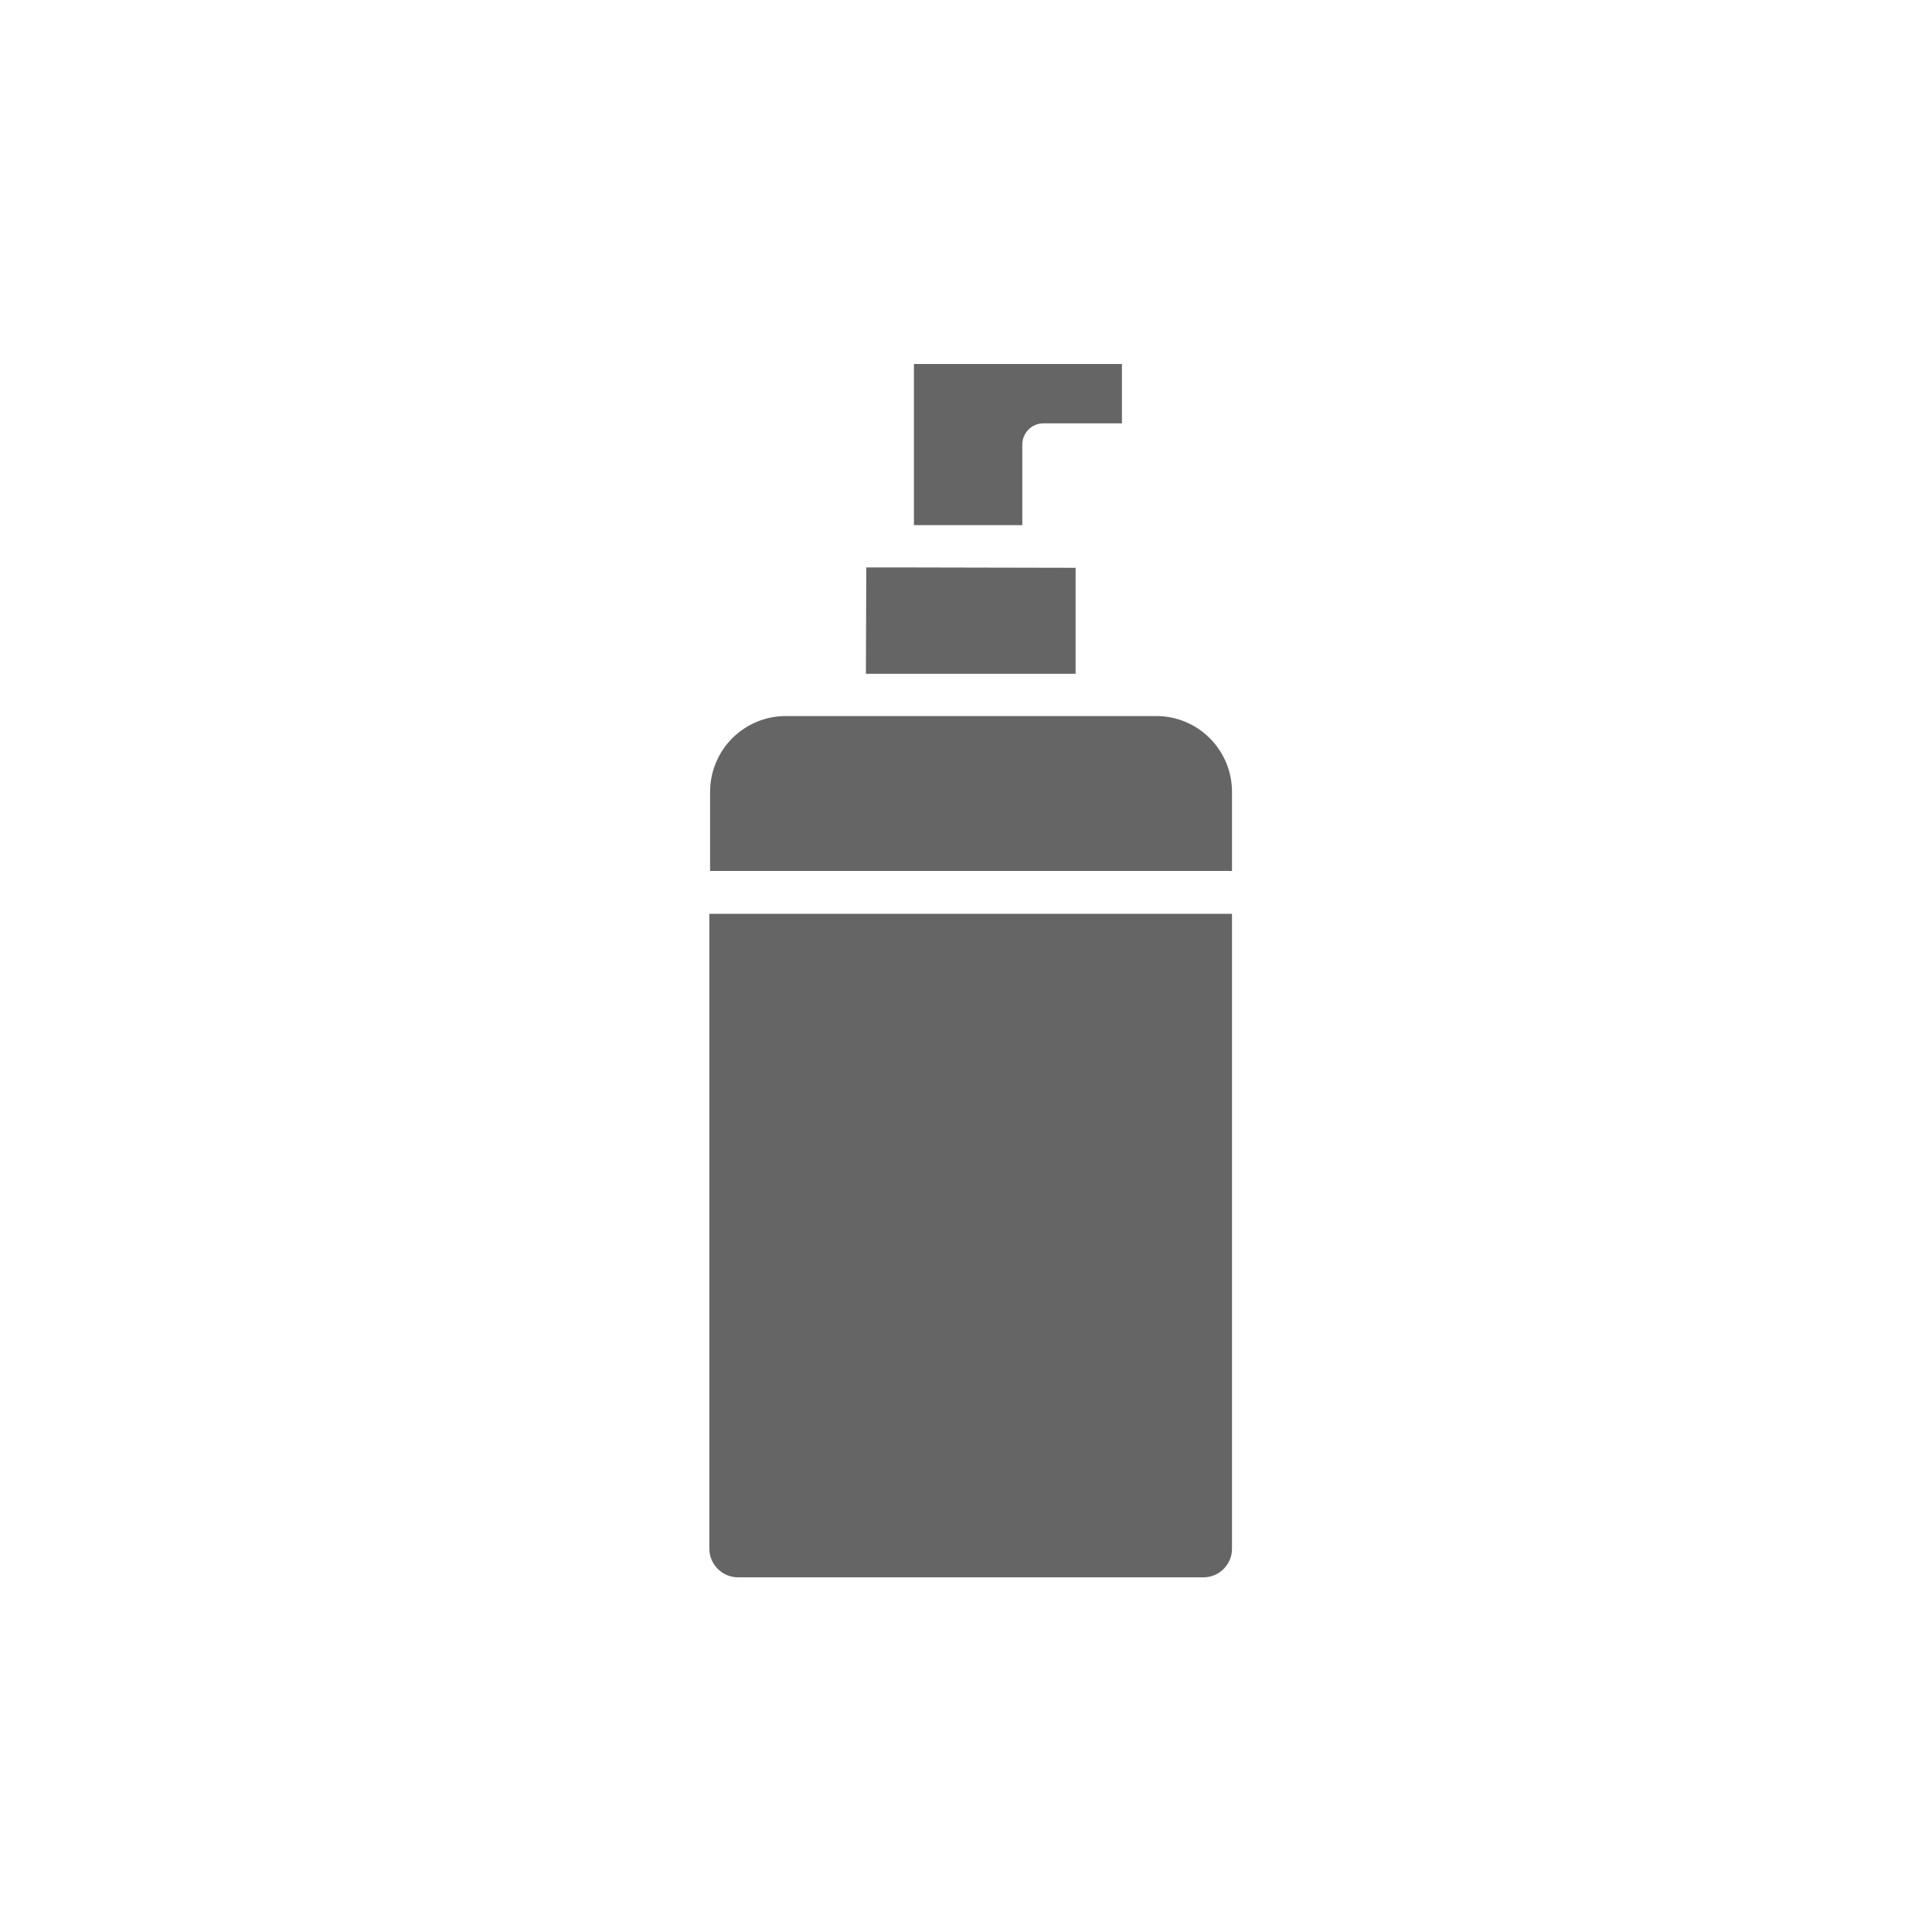
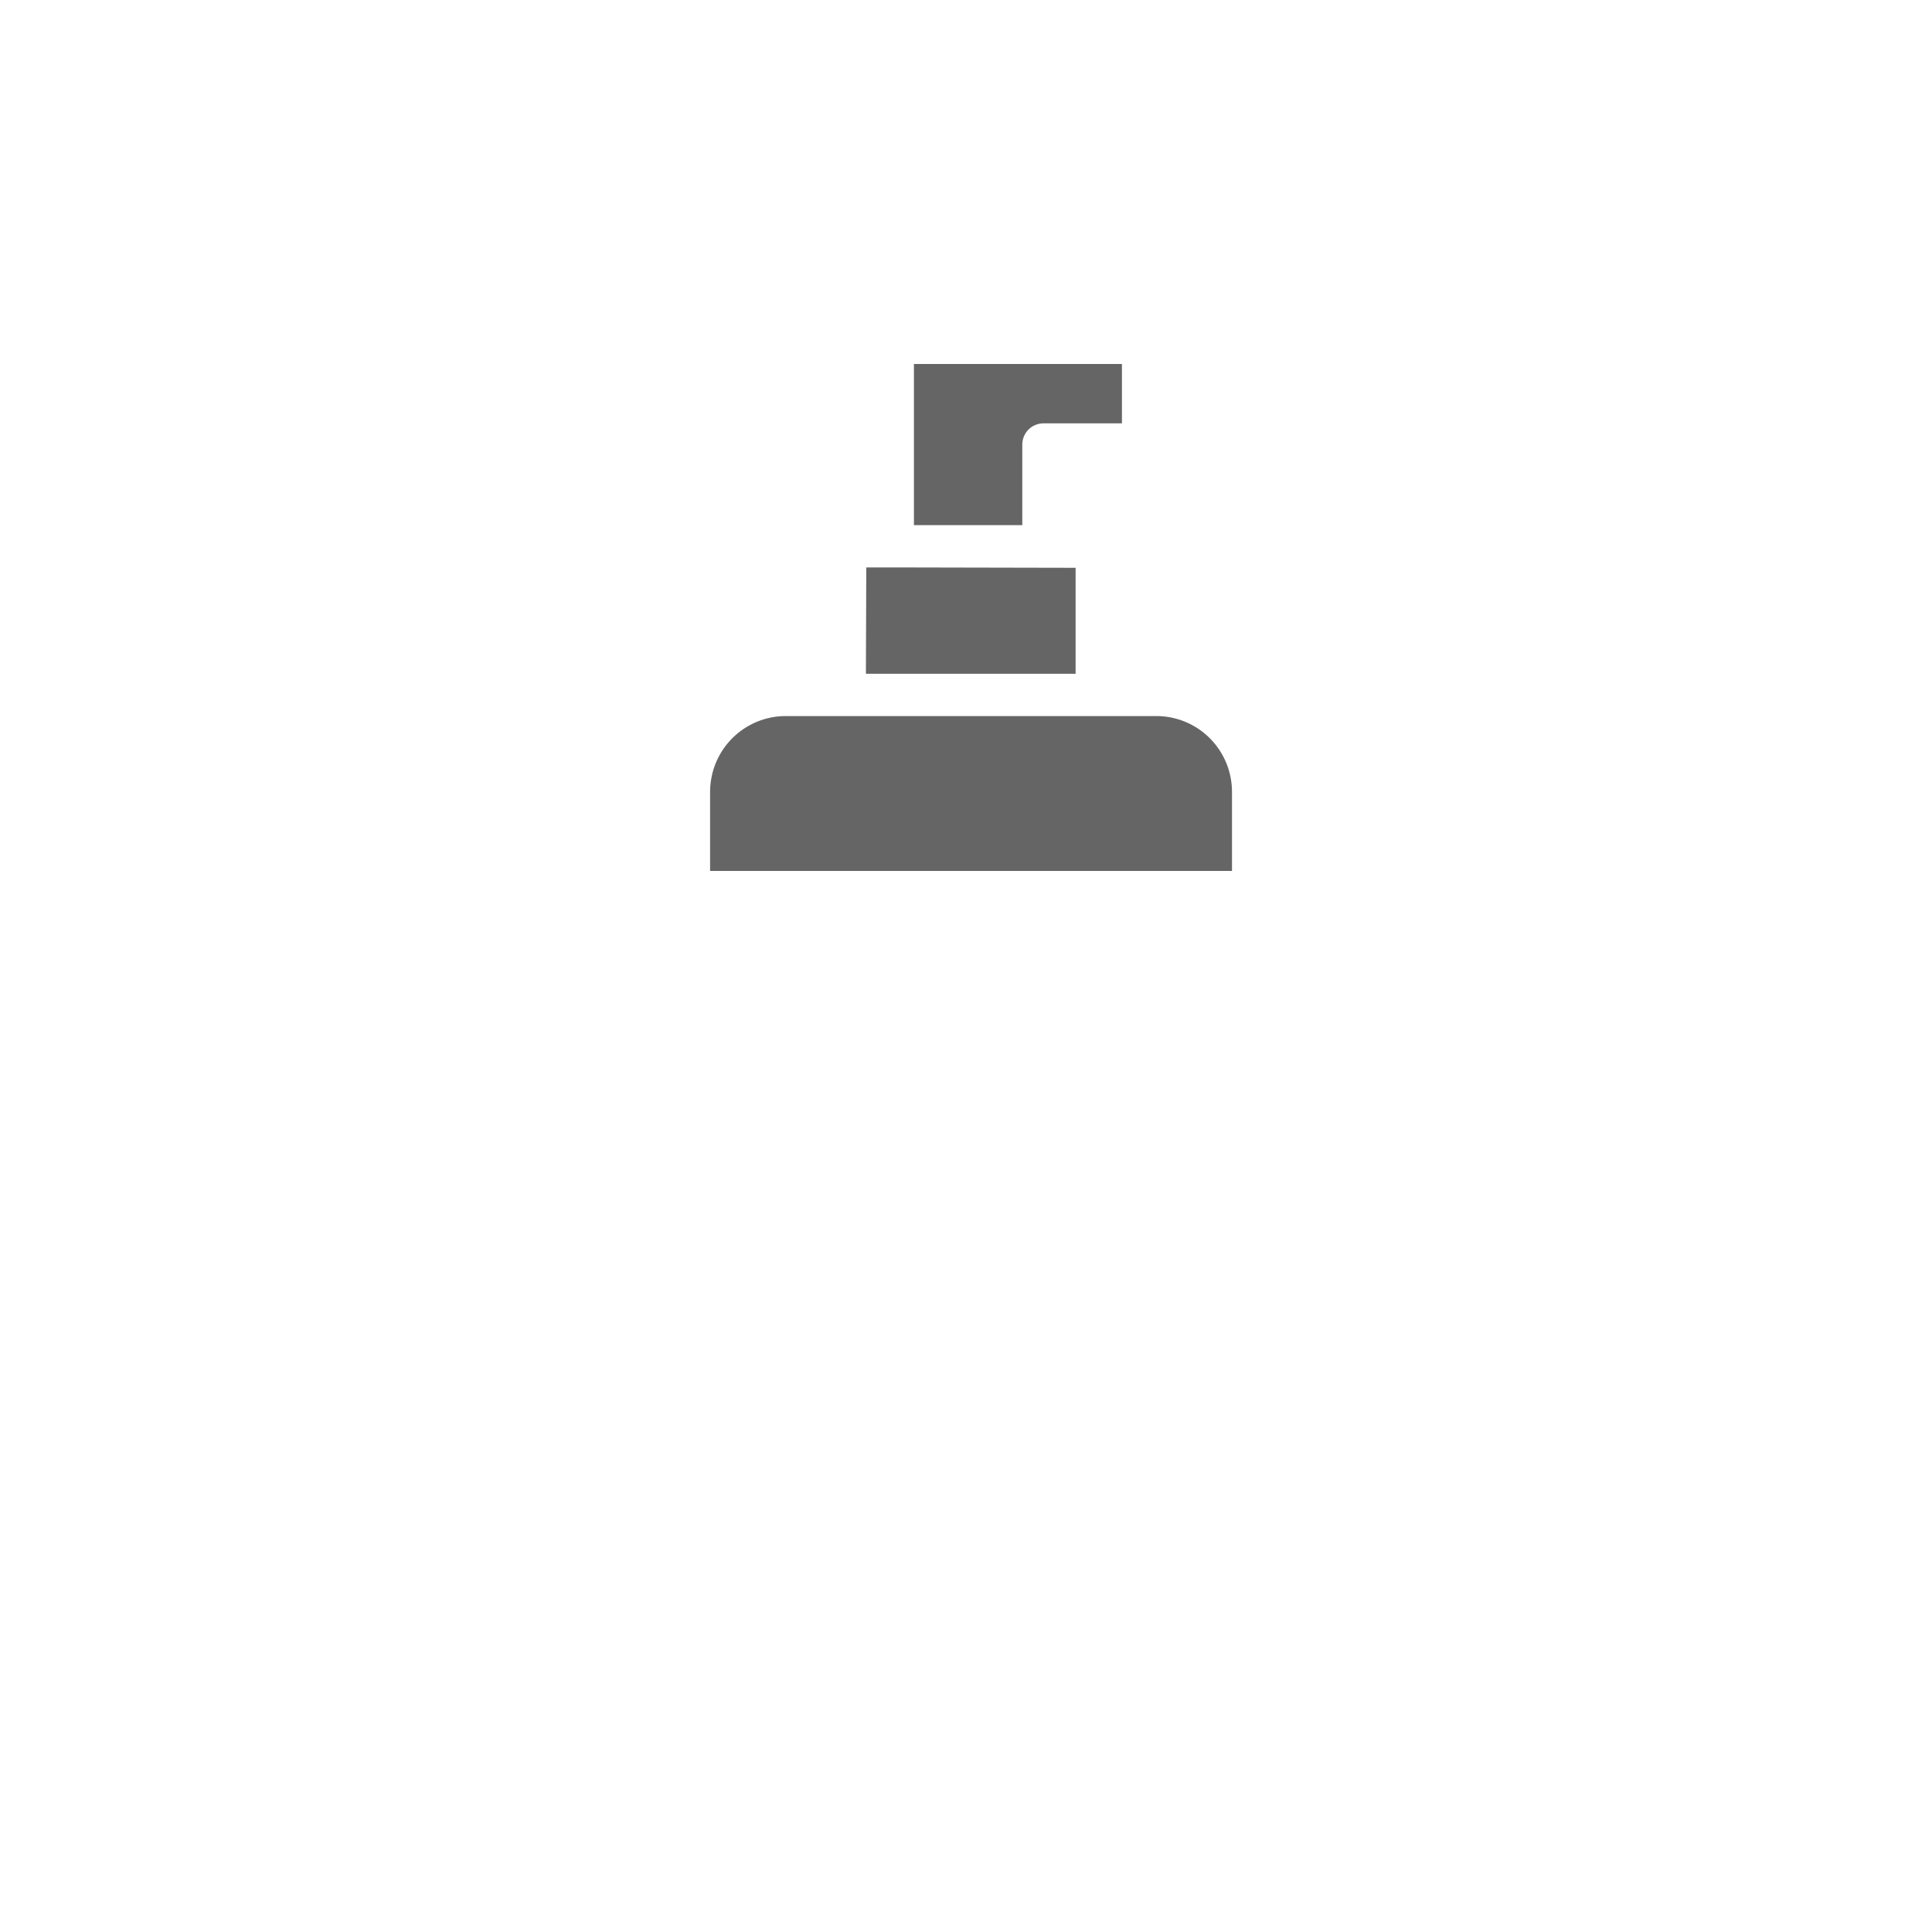
<svg xmlns="http://www.w3.org/2000/svg" width="207" height="207" viewBox="0 0 207 207" fill="none">
  <path d="M110.188 46.031C109.767 46.457 109.531 47.033 109.531 47.633V56.266H97.921V39H120.208V45.358H111.779C111.181 45.363 110.609 45.605 110.188 46.031Z" fill="#656565" />
  <path d="M95.672 60.795L115.244 60.836V72.191H92.775L92.816 60.795H95.672Z" fill="#656565" />
  <path d="M123.835 76.72H84.185C82.036 76.72 79.975 77.576 78.455 79.1C76.935 80.624 76.081 82.69 76.081 84.845V93.316H132V84.906C132.008 83.829 131.802 82.761 131.395 81.764C130.987 80.767 130.386 79.862 129.626 79.1C128.867 78.338 127.963 77.735 126.969 77.327C125.975 76.918 124.909 76.712 123.835 76.72Z" fill="#656565" />
-   <path d="M76.916 168.11C76.34 167.54 76.011 166.765 76 165.953V97.906H132V165.953C131.994 166.763 131.67 167.538 131.097 168.109C130.523 168.68 129.748 169 128.94 169H79.08C78.27 169 77.493 168.68 76.916 168.11Z" fill="#656565" />
</svg>